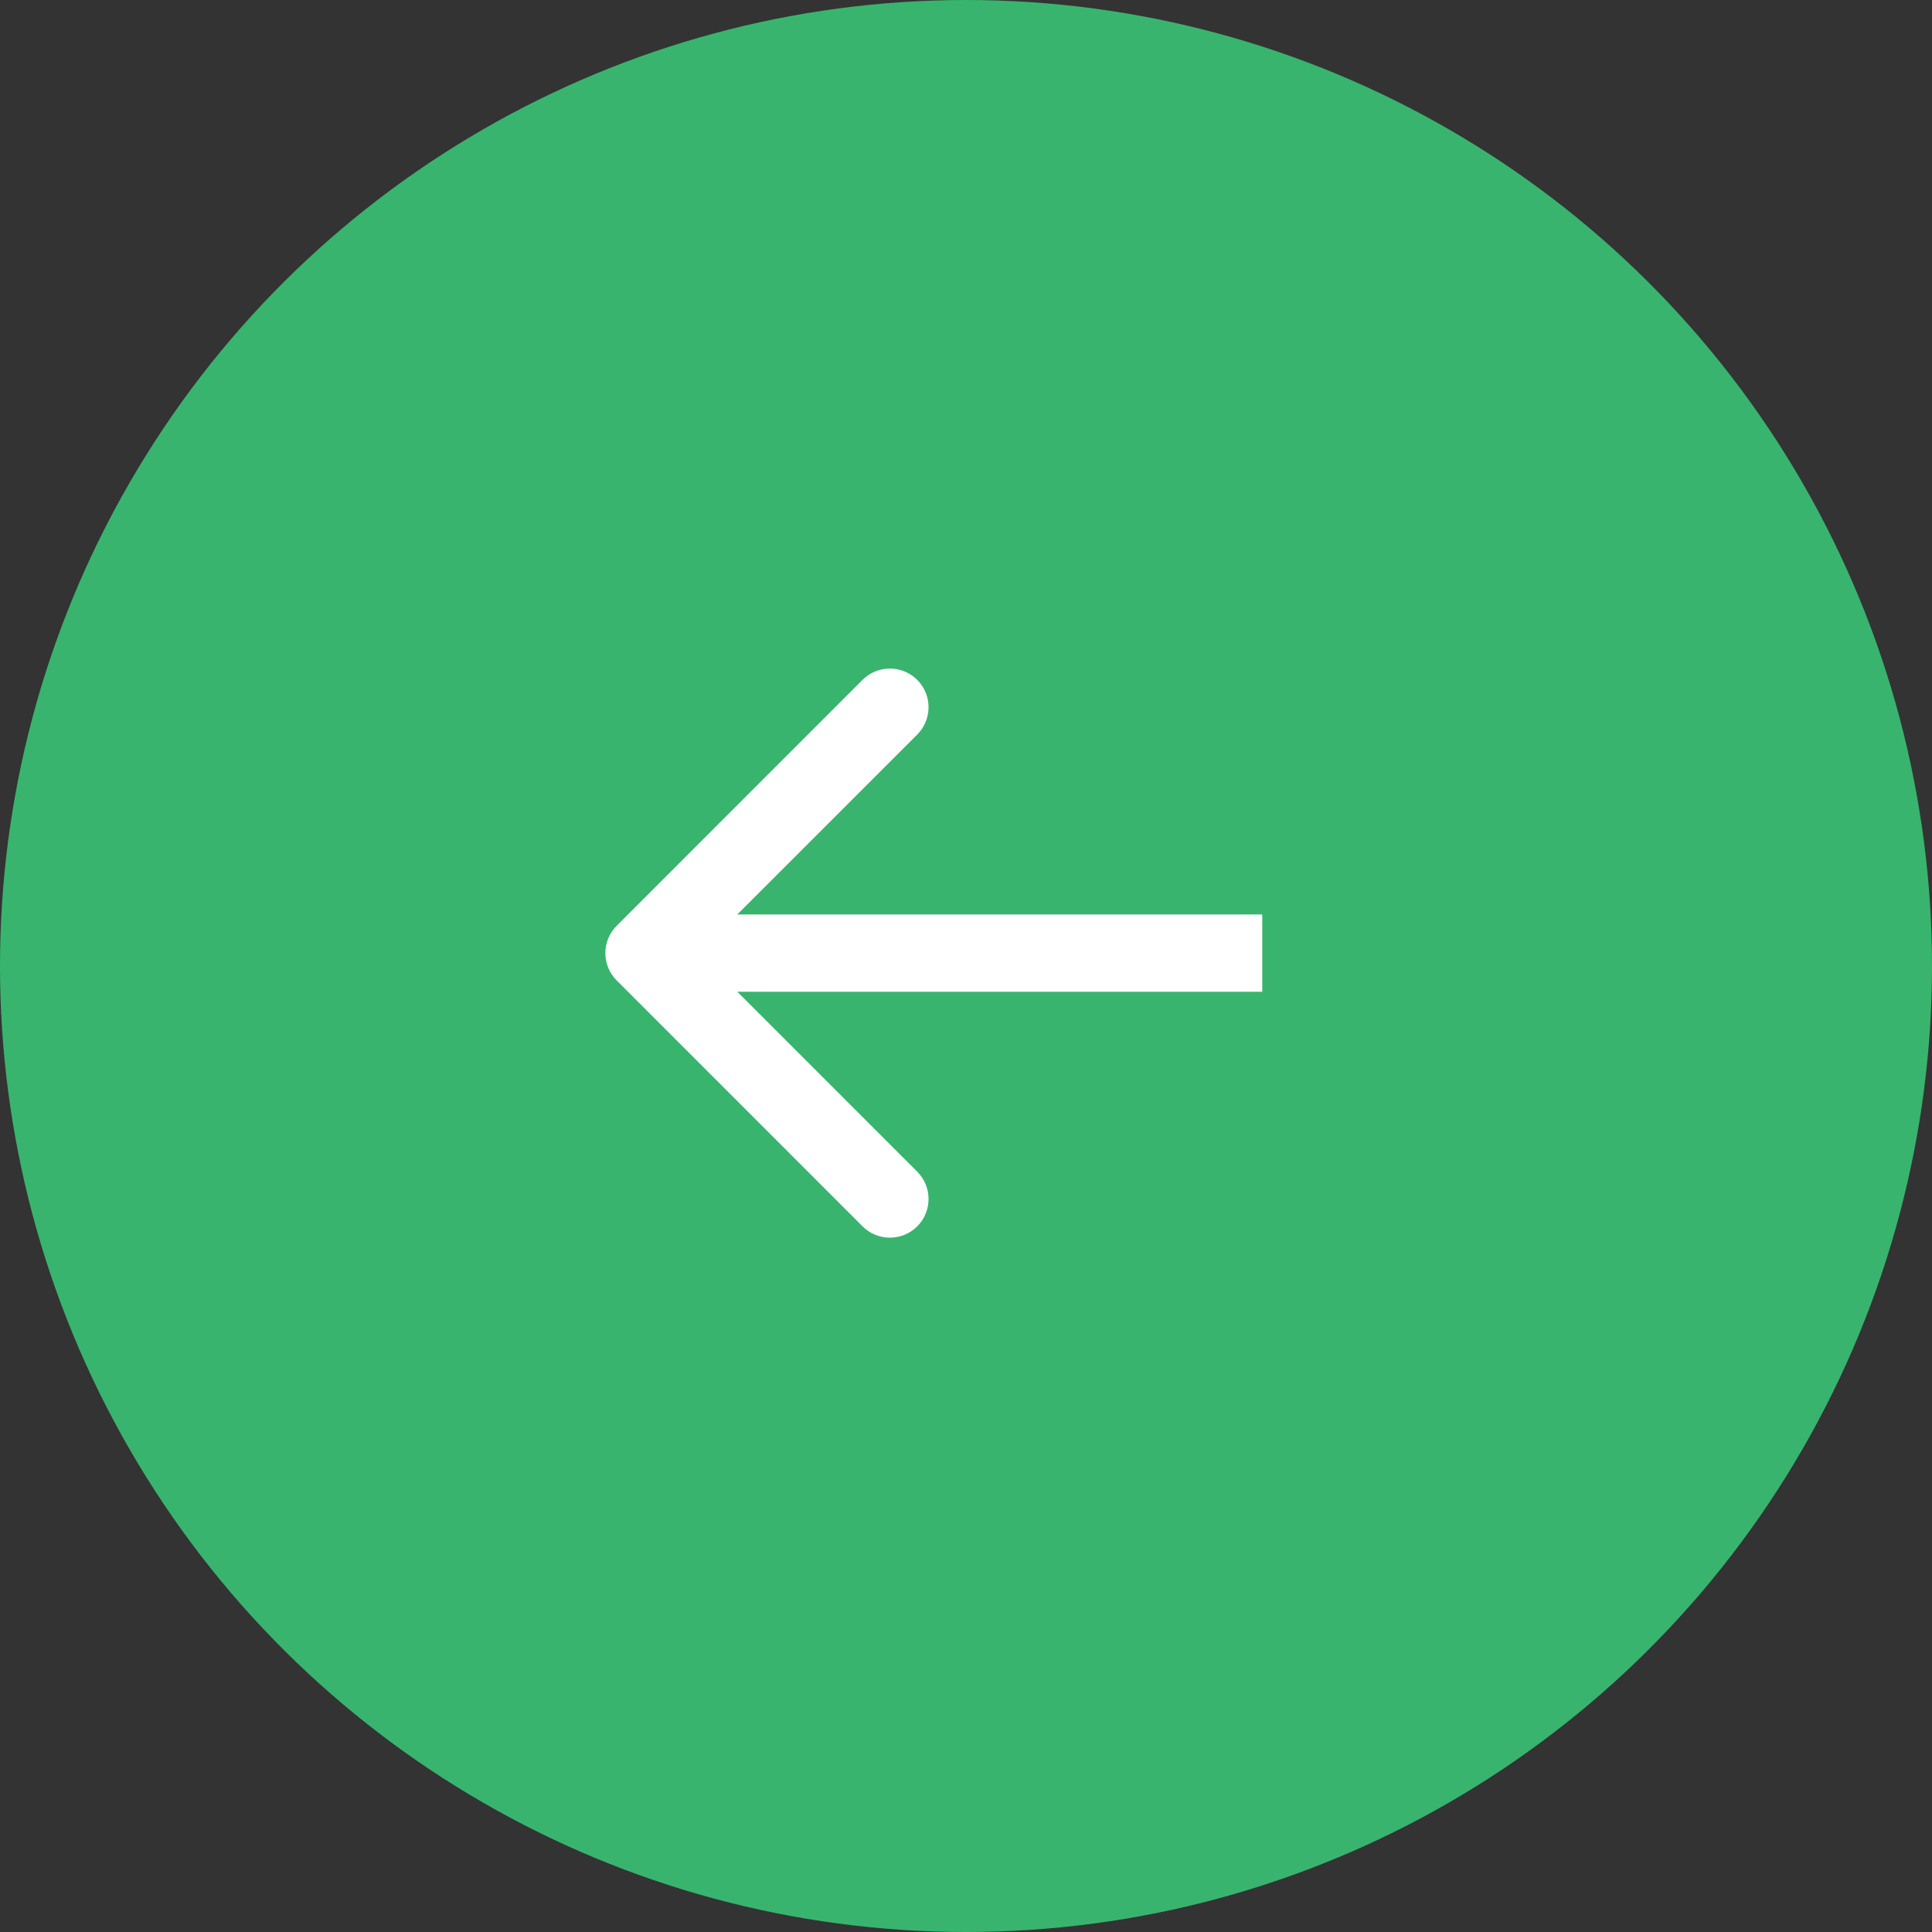
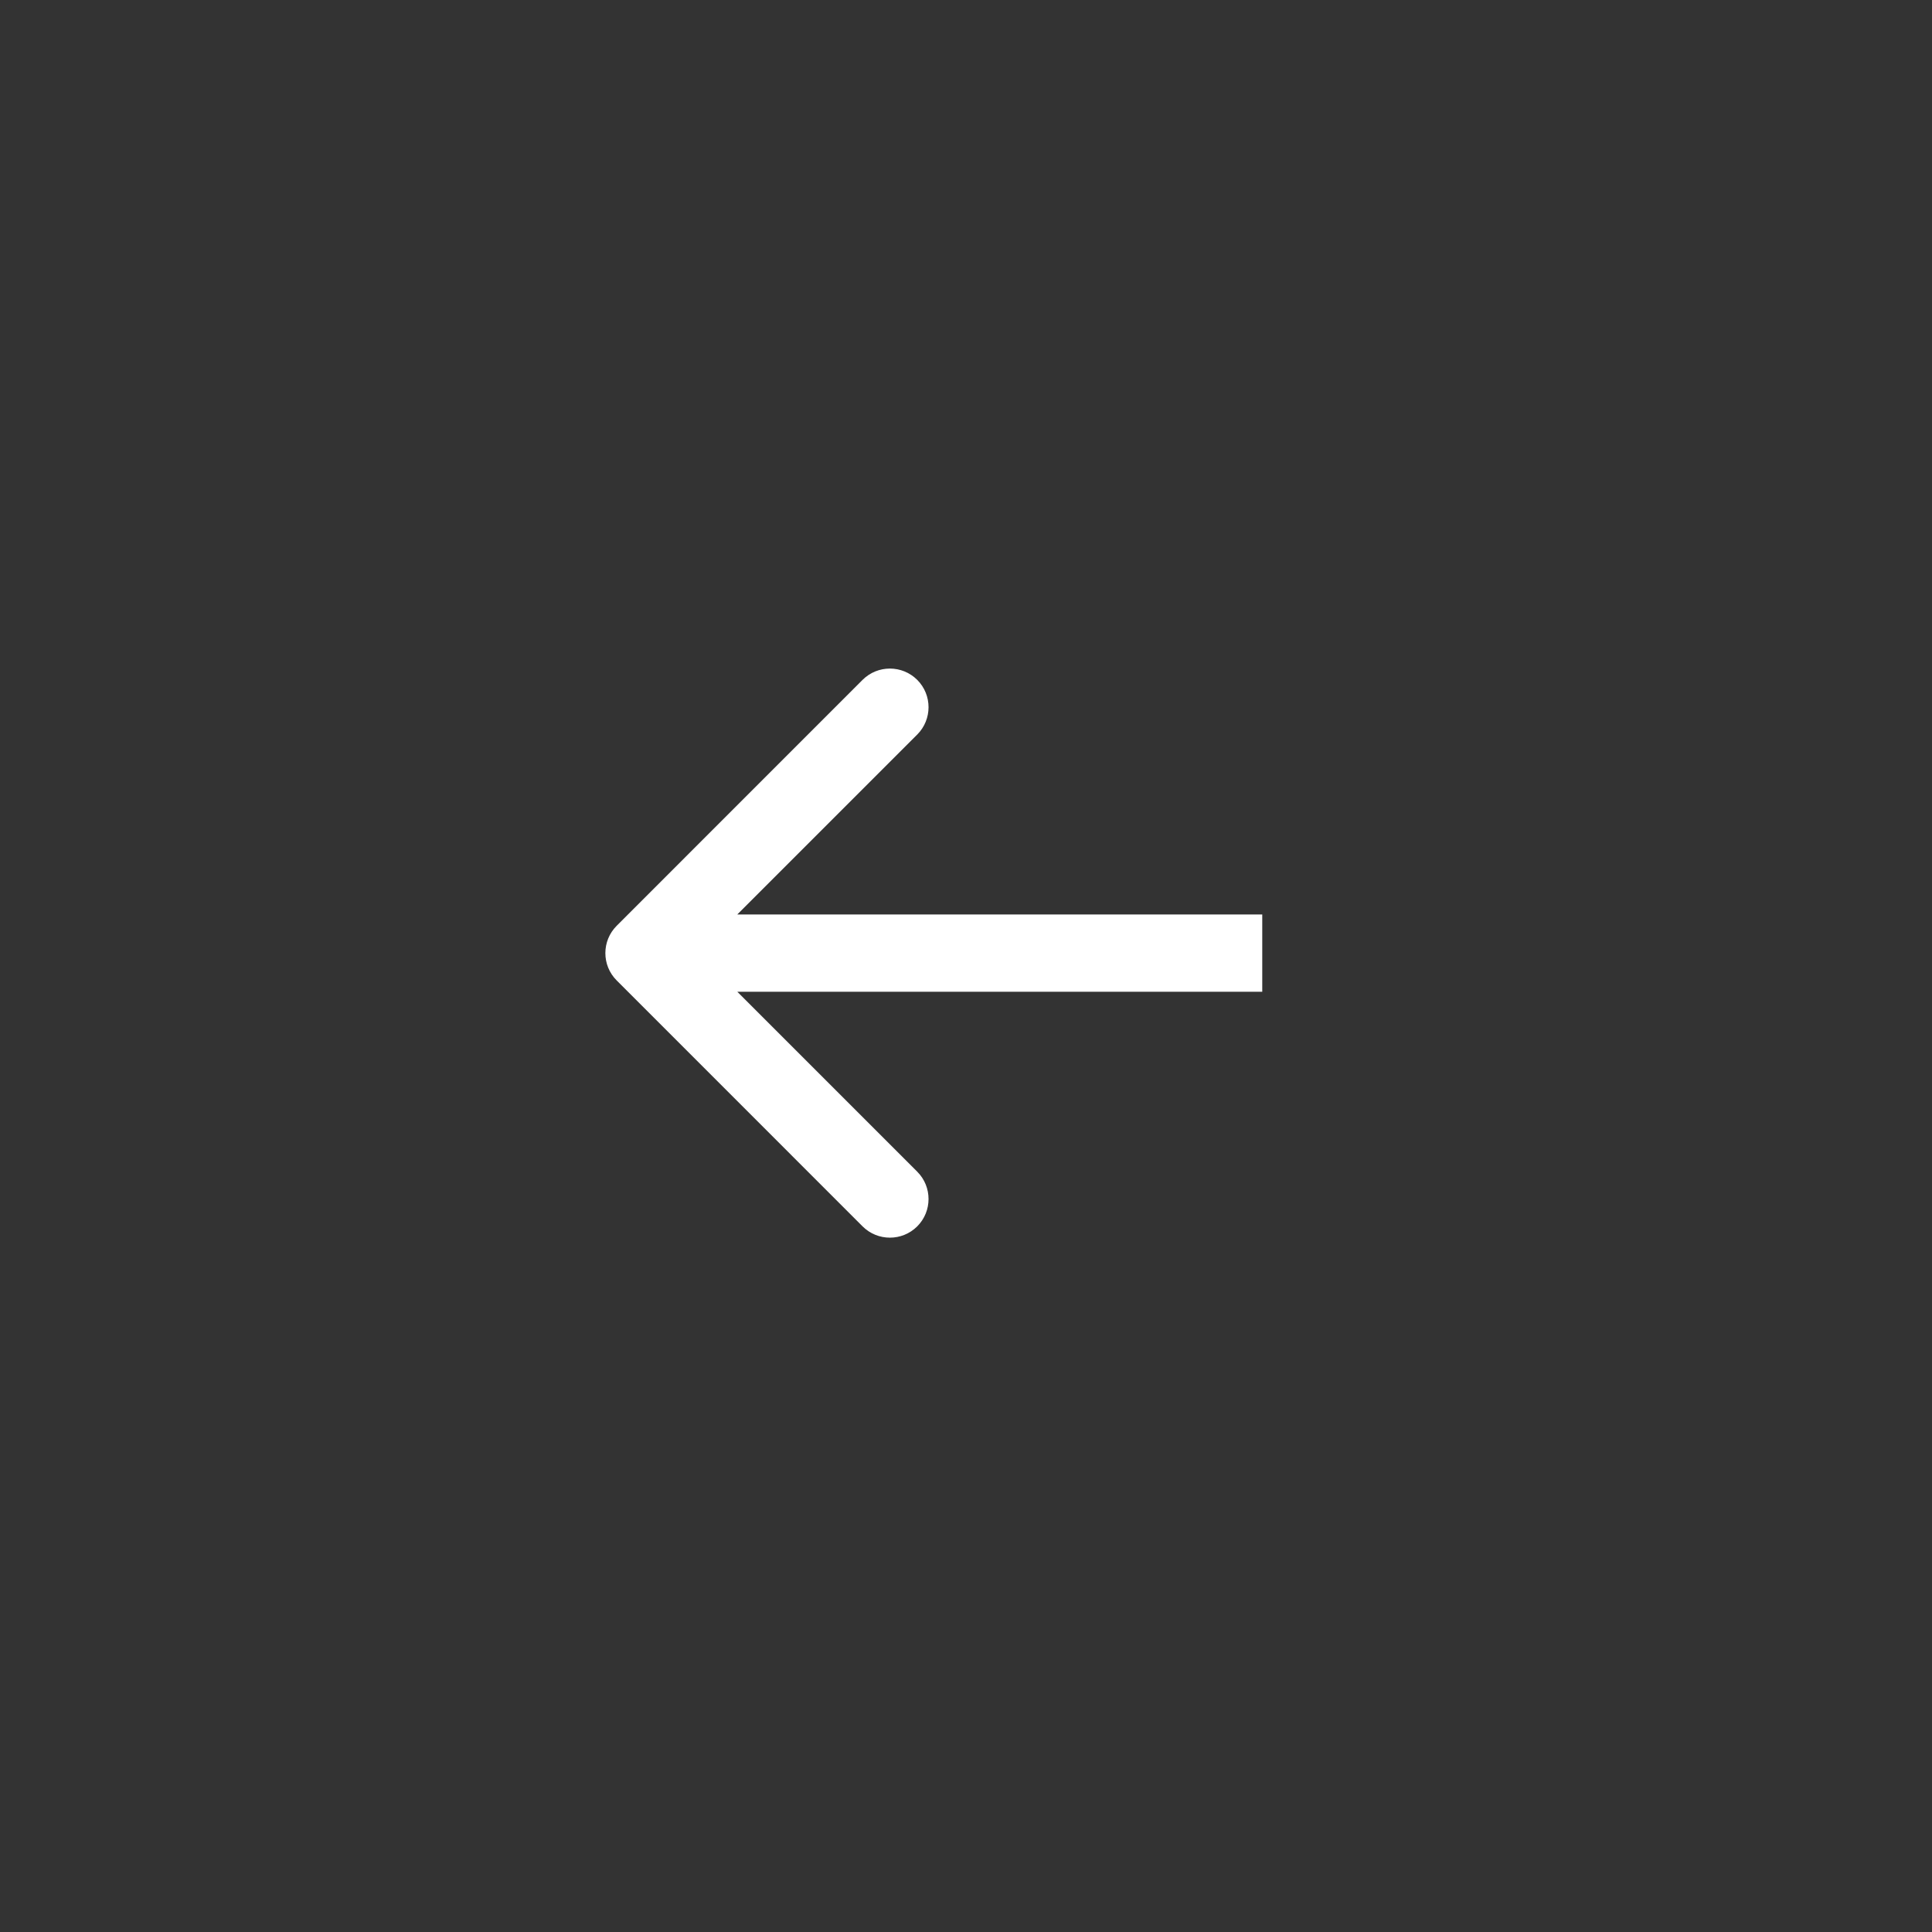
<svg xmlns="http://www.w3.org/2000/svg" width="50" height="50" viewBox="0 0 50 50" fill="none">
  <rect x="0" y="0" width="50" height="50" fill="#333333" stroke="none" />
-   <circle cx="25" cy="25" r="25" transform="rotate(90 25 25)" fill="#38B46E" />
-   <path d="M15.96 23.959C15.569 24.35 15.569 24.983 15.96 25.374L22.323 31.738C22.714 32.128 23.347 32.128 23.738 31.738C24.128 31.347 24.128 30.714 23.738 30.323L18.081 24.666L23.738 19.01C24.128 18.619 24.128 17.986 23.738 17.595C23.347 17.205 22.714 17.205 22.323 17.595L15.96 23.959ZM32.667 23.666L16.667 23.666L16.667 25.666L32.667 25.666L32.667 23.666Z" fill="white" />
+   <path d="M15.96 23.959C15.569 24.35 15.569 24.983 15.96 25.374L22.323 31.738C22.714 32.128 23.347 32.128 23.738 31.738C24.128 31.347 24.128 30.714 23.738 30.323L18.081 24.666L23.738 19.01C24.128 18.619 24.128 17.986 23.738 17.595C23.347 17.205 22.714 17.205 22.323 17.595L15.96 23.959ZM32.667 23.666L16.667 23.666L16.667 25.666L32.667 25.666L32.667 23.666" fill="white" />
</svg>